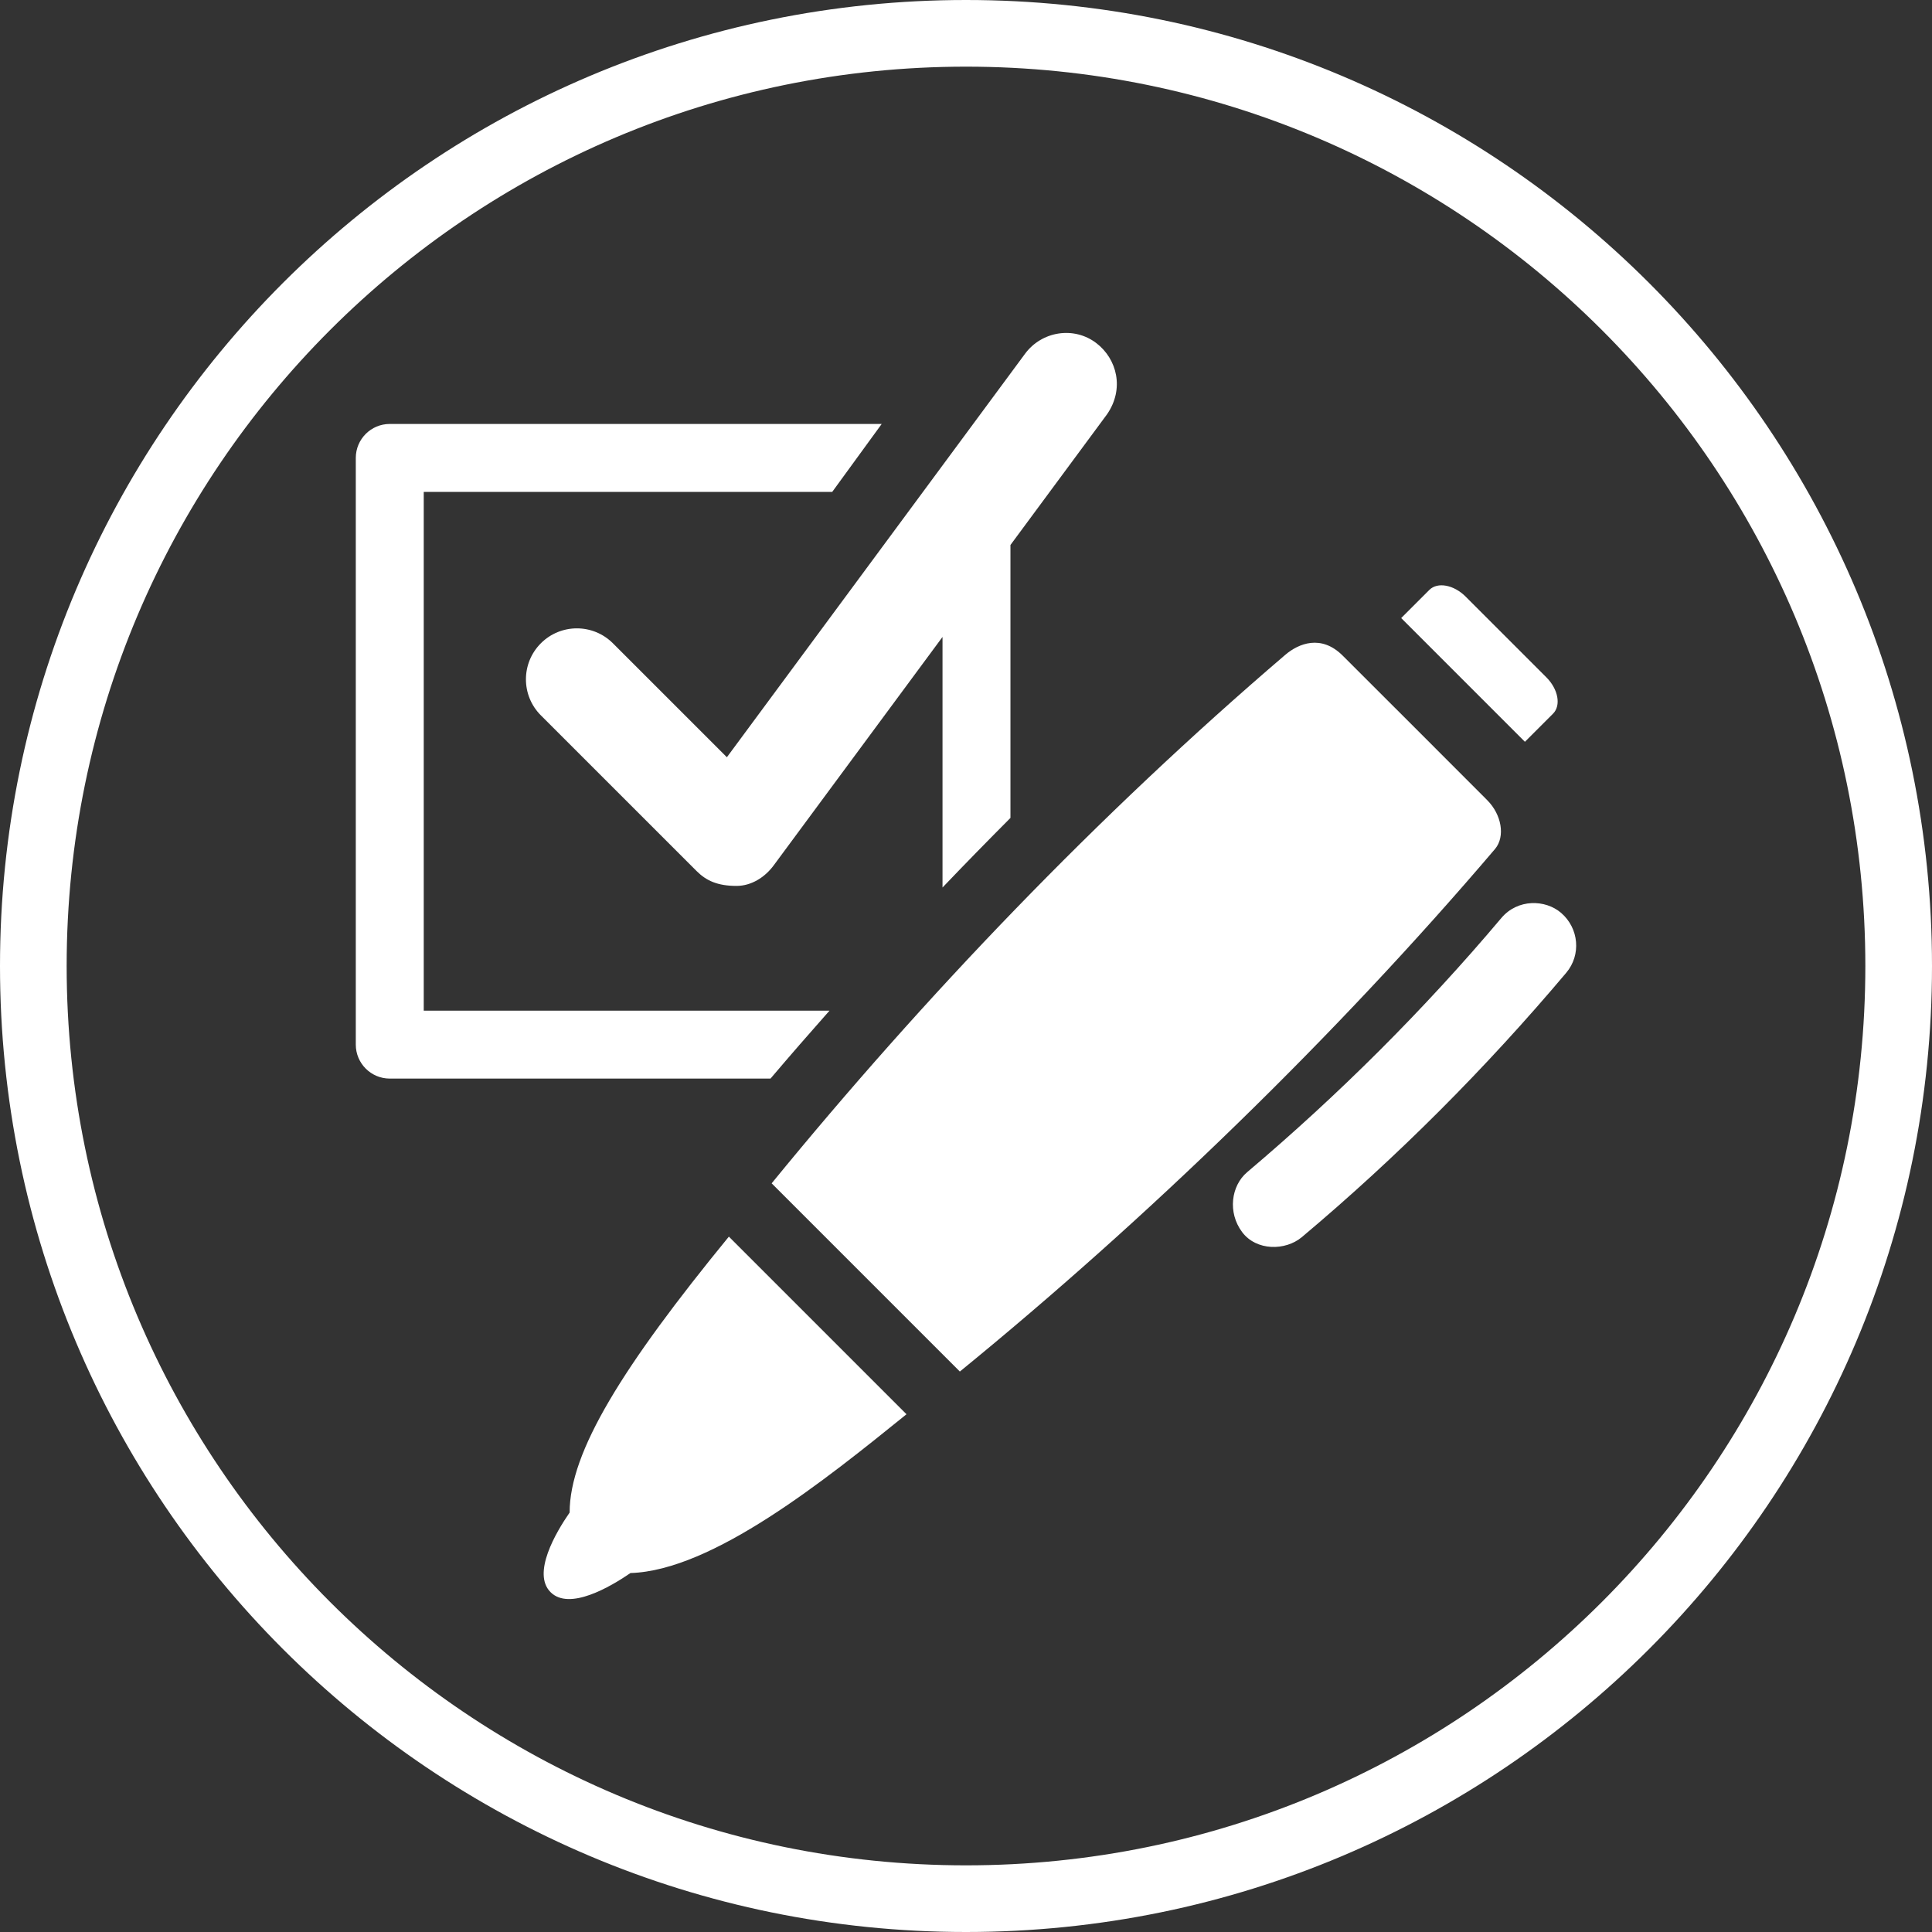
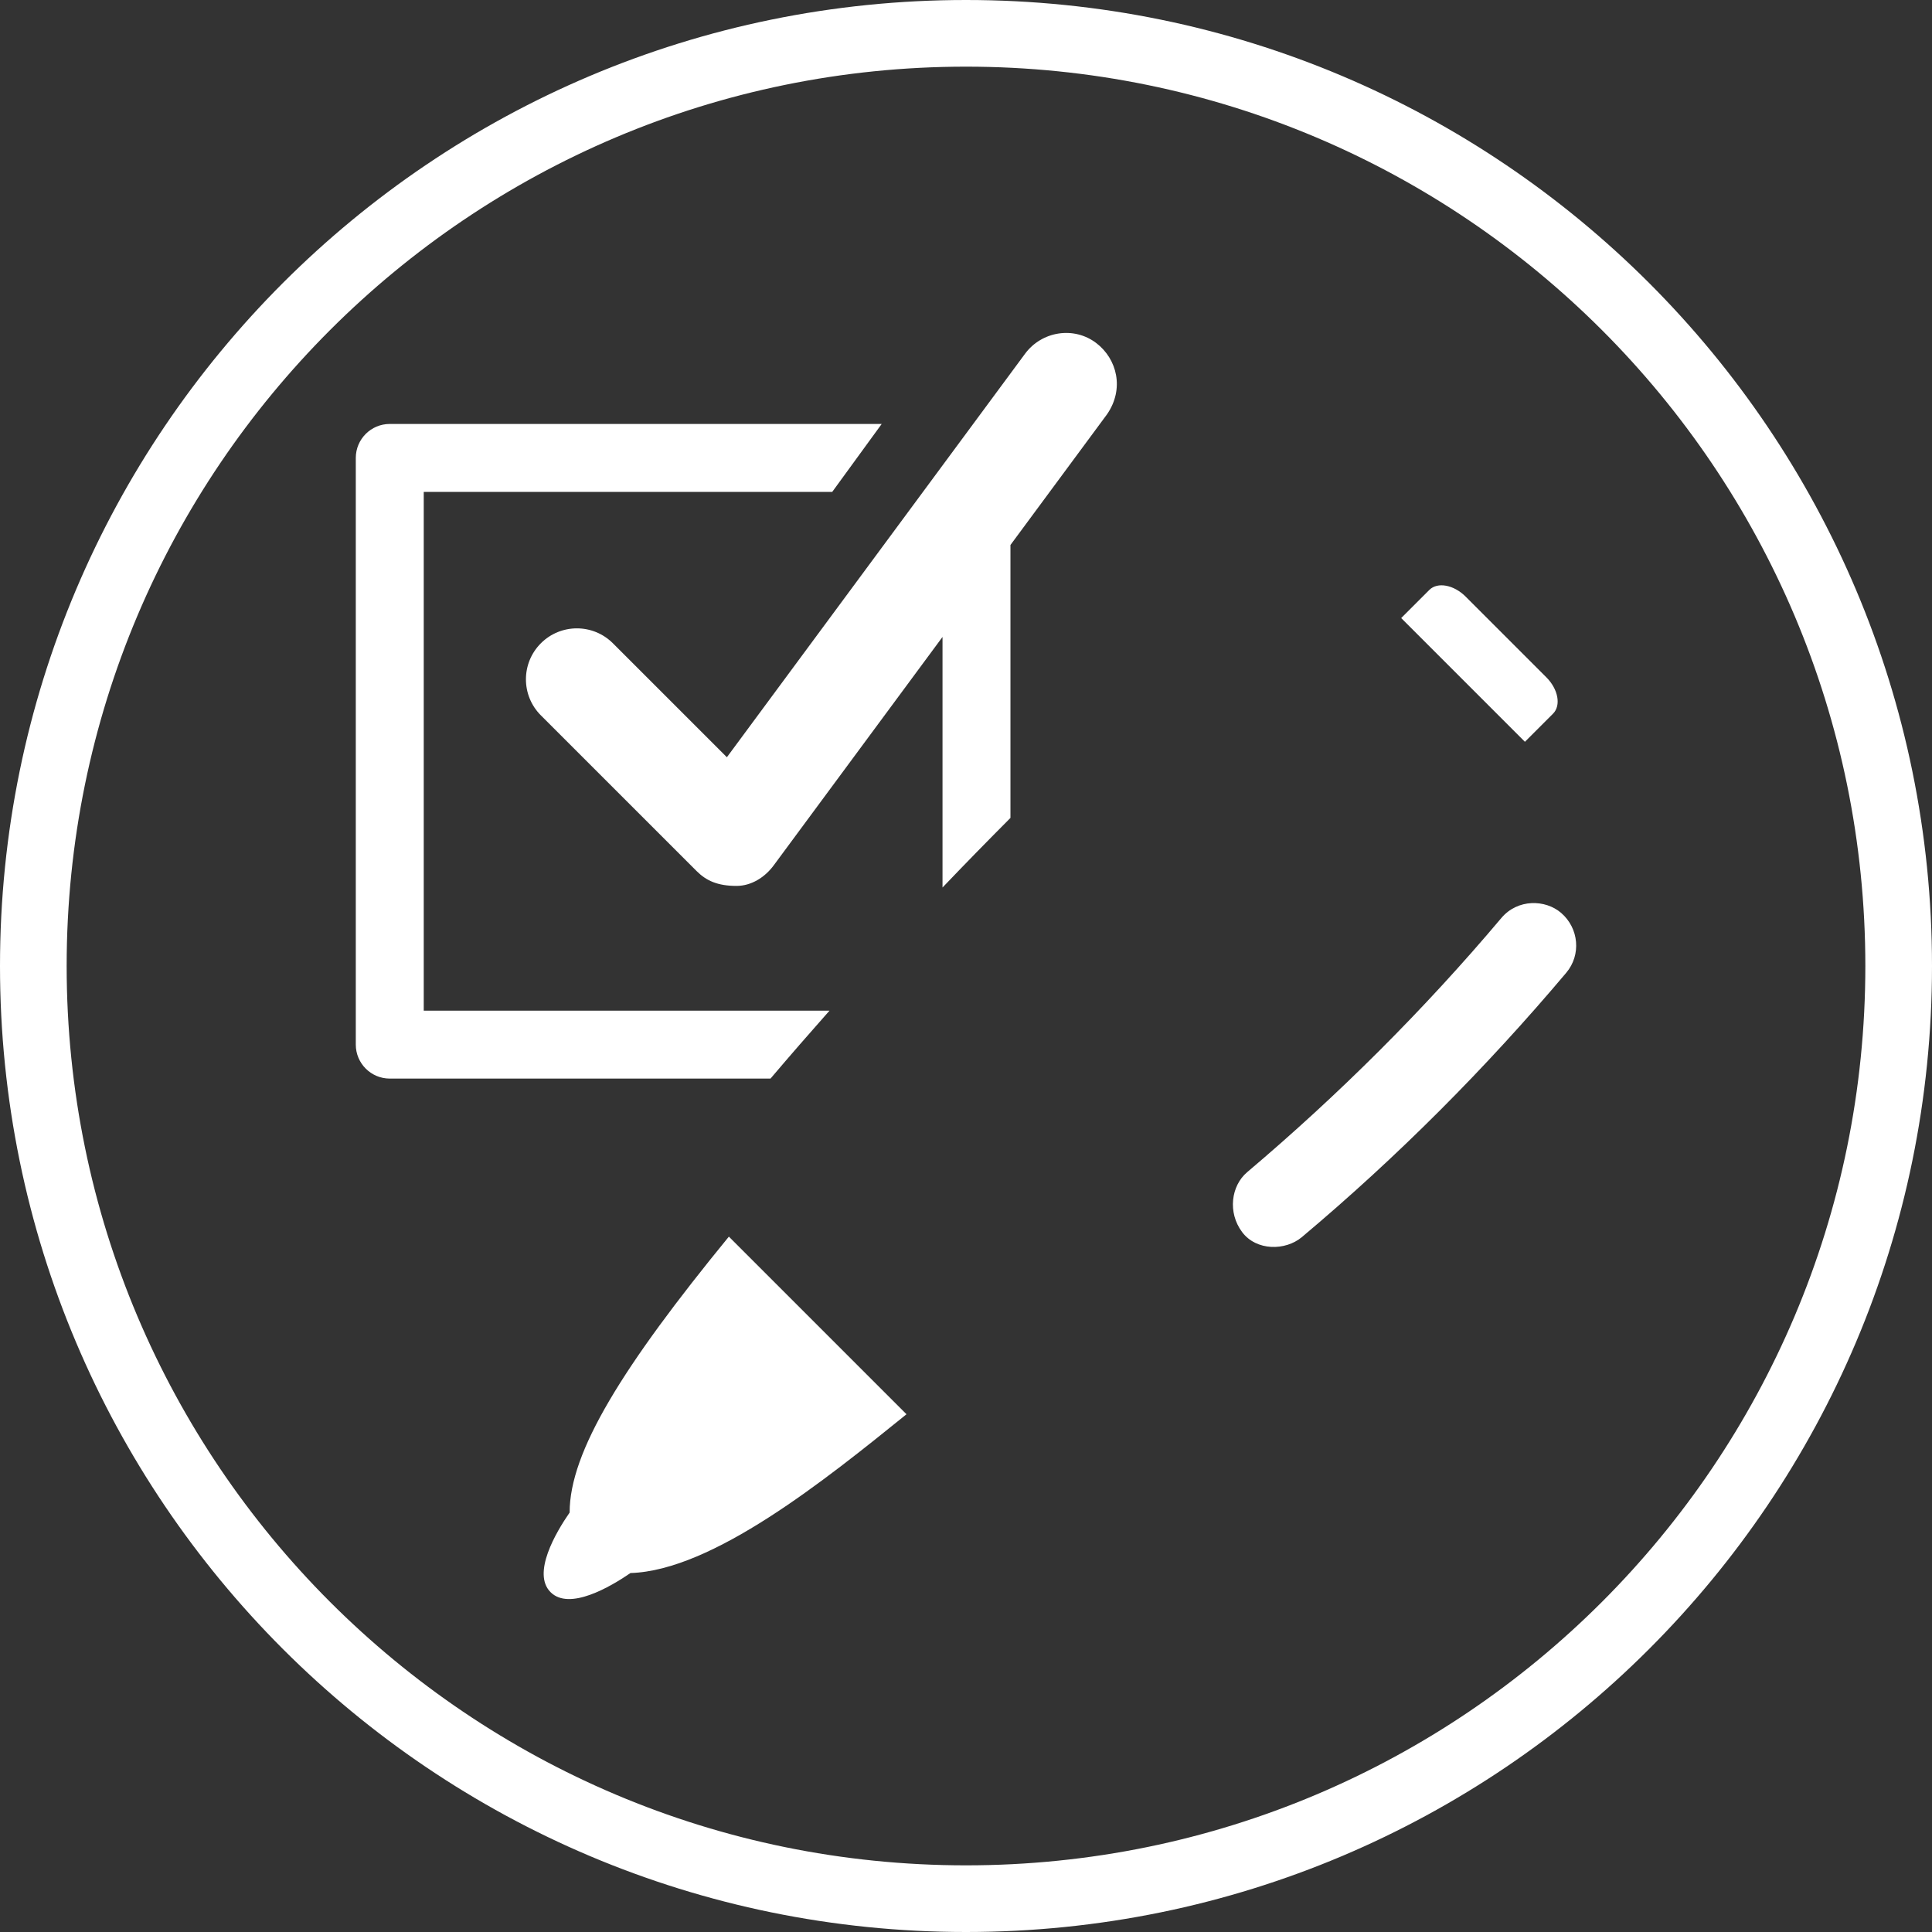
<svg xmlns="http://www.w3.org/2000/svg" version="1.1" x="0px" y="0px" viewBox="0 0 128 128" enable-background="new 0 0 128 128" xml:space="preserve">
  <rect x="0" y="0" width="128" height="128" fill="#333333" stroke="none" />
  <g id="Layer_1">
    <path fill="#FFFFFF" d="M64,0C28.654,0,0,28.654,0,64c0,35.346,28.654,64,64,64s64-28.654,64-64C128,28.654,99.346,0,64,0z    M64,123.584C31.093,123.584,4.416,96.907,4.416,64S31.093,4.416,64,4.416S123.584,31.093,123.584,64S96.907,123.584,64,123.584z" />
  </g>
  <g id="Layer_4" display="none">
    <g display="inline">
      <path fill="#FFFFFF" d="M101.637,59.129c2.44-1.025,6.673-3.678,7.33-9.922l-8.974,1.822L101.637,59.129z" />
      <path fill="#FFFFFF" d="M43.511,98.489c-1.585,0.321-3.13-0.702-3.451-2.286c-0.161-0.793,0.015-1.575,0.428-2.198    c-1.275-0.888-2.57-1.868-3.88-2.932c-2.752,3.028-1.76,7.822,0.635,10.152c2.737,2.664,7.432,3.361,10.655,0.138l2.247-2.204    c-1.52-0.541-3.084-1.239-4.685-2.093C45.056,97.772,44.372,98.313,43.511,98.489z" />
-       <path fill="#FFFFFF" d="M83.473,66.47c7.59-1.54,15.138-2.97,15.138-2.97l-4.445-21.904l12.401-2.516c0,0-3.746-8.592-14.72-8.592    c-16.435,0-16.297,13.304-17.834,25.341l-4.876,4.589c2.75,2.349,6.841,5.336,11.914,8.425    C81.051,68.844,83.472,66.469,83.473,66.47z M82.551,48.18l5.406-1.123c0.246-0.051,0.488,0.106,0.54,0.353l1.656,7.917    c0.052,0.248-0.106,0.489-0.353,0.541l-5.405,1.121c-0.247,0.052-0.488-0.106-0.54-0.352l-1.656-7.918    C82.146,48.473,82.304,48.231,82.551,48.18z" />
-       <path fill="#FFFFFF" d="M62.689,60.647c-1.735-1.989-1.5-3.916,0.722-5.108c0.771-0.41,2.097-0.911,2.107-2.351    c0.014-1.939-2.436-3.977-8.99-4.084c-1.712,0-6.931,0.277-9.074,0.36c-7.091,0-13.309-4.417-16.04-6.713L15.033,61.673    C28.82,73.93,25.863,74.416,32.916,81.479c10.68,10.696,18.951,14.4,24.505,14.433c4.073,0,5.943-2.459,6.139-4.579    c0,0,5.42-0.127,6.468-5.783c3.237,0.214,5.523-2.28,5.733-4.518c4.382-1.283,4.884-4.607,4.132-7.465    C72.287,69.052,65.629,64.025,62.689,60.647z" />
+       <path fill="#FFFFFF" d="M62.689,60.647c-1.735-1.989-1.5-3.916,0.722-5.108c0.771-0.41,2.097-0.911,2.107-2.351    c0.014-1.939-2.436-3.977-8.99-4.084c-1.712,0-6.931,0.277-9.074,0.36c-7.091,0-13.309-4.417-16.04-6.713L15.033,61.673    C28.82,73.93,25.863,74.416,32.916,81.479c4.073,0,5.943-2.459,6.139-4.579    c0,0,5.42-0.127,6.468-5.783c3.237,0.214,5.523-2.28,5.733-4.518c4.382-1.283,4.884-4.607,4.132-7.465    C72.287,69.052,65.629,64.025,62.689,60.647z" />
    </g>
  </g>
  <g id="Layer_2" display="none">
    <g display="inline">
      <path fill="#FFFFFF" d="M104.397,40.818L65.805,18.537c-1.945-1.125-5.052-1.124-6.985,0.001L23.71,38.942    c-1.346,0.783-2.118,2.01-2.118,3.364l-0.118,41.458c-0.003,1.367,0.777,2.603,2.139,3.389l38.594,22.282    c0.972,0.562,2.213,0.871,3.492,0.871c1.283,0,2.524-0.311,3.493-0.875l35.108-20.401c1.343-0.781,2.115-2.004,2.119-3.357    l0.081-41.084C106.676,43.104,105.888,41.679,104.397,40.818z M84.158,89.168l-11.822,6.835l-0.009-4.089l11.831-6.84V89.168z     M84.158,78.86l-11.822,6.836l-0.009-4.088l11.831-6.842V78.86z M84.158,68.553l-11.822,6.836l-0.009-4.088l11.831-6.841V68.553z     M89.611,86.015v-4.093l10.523-6.085l0.008,4.089L89.611,86.015z M89.611,75.708v-4.093l10.523-6.086l0.008,4.089L89.611,75.708z     M89.611,65.401v-4.093l10.523-6.084l0.008,4.088L89.611,65.401z M67.126,63.985c-1.562,0.902-2.212,2.084-2.207,3.878    l0.053,37.758L26.167,83.206l0.116-40.333l34.895-20.279c0.197-0.115,0.597-0.237,1.13-0.237c0.539,0,0.947,0.125,1.15,0.243    l37.63,21.729L67.126,63.985z" />
      <polygon fill="#FFFFFF" points="30.776,59.15 41.307,65.24 41.307,61.147 30.784,55.062   " />
      <polygon fill="#FFFFFF" points="46.759,68.392 58.581,75.227 58.59,71.14 46.759,64.299   " />
      <polygon fill="#FFFFFF" points="30.776,79.765 41.307,85.853 41.307,81.76 30.784,75.676   " />
      <polygon fill="#FFFFFF" points="46.759,89.006 58.581,95.843 58.59,91.754 46.759,84.913   " />
      <polygon fill="#FFFFFF" points="46.759,78.7 58.581,85.535 58.59,81.448 46.759,74.607   " />
      <polygon fill="#FFFFFF" points="30.776,69.457 41.307,75.547 41.307,71.454 30.784,65.369   " />
      <path fill="#FFFFFF" d="M78.262,35.162c-7.928-4.575-20.744-4.573-28.619,0.005c-7.877,4.577-7.835,11.997,0.092,16.572    c7.935,4.581,20.744,4.581,28.619,0.005C86.229,47.168,86.194,39.744,78.262,35.162z M64.308,45.994    c-0.829,0.058-1.688-0.048-2.422-0.32c-1.02,0.378-1.818,1.466-3.032,2.236c-2.61,1.656-8.523,1.339-10.99-2.043    c-1.599-2.192,5.038-4.075,12.551-2.813c0.321-0.529,1.22-0.984,1.925-1.157c0.092-0.705-1.083-1.694-1.542-2.769    c-1.403-3.293,6.945-5.382,10.461-3.731c2.184,1.025,0.721,4.727-4.393,7.213c0.538,0.435,0.77,0.957,0.68,1.468    c0.901,0.512,3.135,0.474,5.064,0.798c0.825,0.142,1.518,0.388,2.075,0.711c2.35,1.355,2.239,4.023-0.691,5.924    C70.854,53.548,65.137,49.932,64.308,45.994z" />
    </g>
  </g>
  <g id="Layer_3">
    <g>
      <path fill="#FFFFFF" d="M25.823,71.459h25.225c1.282-1.51,2.588-3.009,3.909-4.501H28.074V32.589h27.063l3.278-4.501H25.823    c-1.243,0-2.251,1.008-2.251,2.251v38.87C23.573,70.451,24.581,71.459,25.823,71.459z" />
      <path fill="#FFFFFF" d="M102.449,44.873l-5.344-5.344c-0.788-0.789-1.867-0.988-2.409-0.444l-1.863,1.863l8.197,8.198l1.862-1.863    C103.436,46.741,103.238,45.661,102.449,44.873z" />
-       <path fill="#FFFFFF" d="M85.151,43.386C72.721,54.017,61.245,66.013,51.124,78.399l12.469,12.469    c12.35-10.076,24.886-22.201,35.467-34.633c0.673-0.818,0.432-2.264-0.534-3.229c-3.83-3.83-5.737-5.75-9.573-9.573    C87.532,42.016,86.032,42.632,85.151,43.386z" />
      <path fill="#FFFFFF" d="M60.058,93.698L48.289,81.93c-7.025,8.586-10.557,14.26-10.549,18.28c-0.913,1.316-2.508,4.03-1.263,5.276    c1.247,1.247,3.975-0.364,5.293-1.268C47.206,104.055,54.657,98.065,60.058,93.698z" />
      <path fill="#FFFFFF" d="M103.431,60.484c1.176,1.015,1.338,2.777,0.337,3.964c-5.322,6.311-11.165,12.178-17.514,17.512    c-1.093,0.919-3.022,0.925-3.964-0.337c-0.963-1.291-0.728-3.062,0.338-3.964c6.049-5.114,11.724-10.768,16.839-16.837    C100.551,59.536,102.391,59.586,103.431,60.484z" />
      <path fill="#FFFFFF" d="M72.632,22.73c-1.483-1.132-3.614-0.791-4.721,0.709l-19.753,26.73l-7.551-7.549    c-1.319-1.319-3.456-1.319-4.774,0c-1.318,1.319-1.318,3.456,0.001,4.774l10.323,10.321c0.636,0.635,1.39,0.979,2.638,0.979    c0.982,0,1.879-0.569,2.463-1.359l11.186-15.136V58.8c1.487-1.559,2.99-3.093,4.501-4.611V36.107l6.396-8.655    C74.511,25.761,74.006,23.778,72.632,22.73z" />
    </g>
  </g>
</svg>